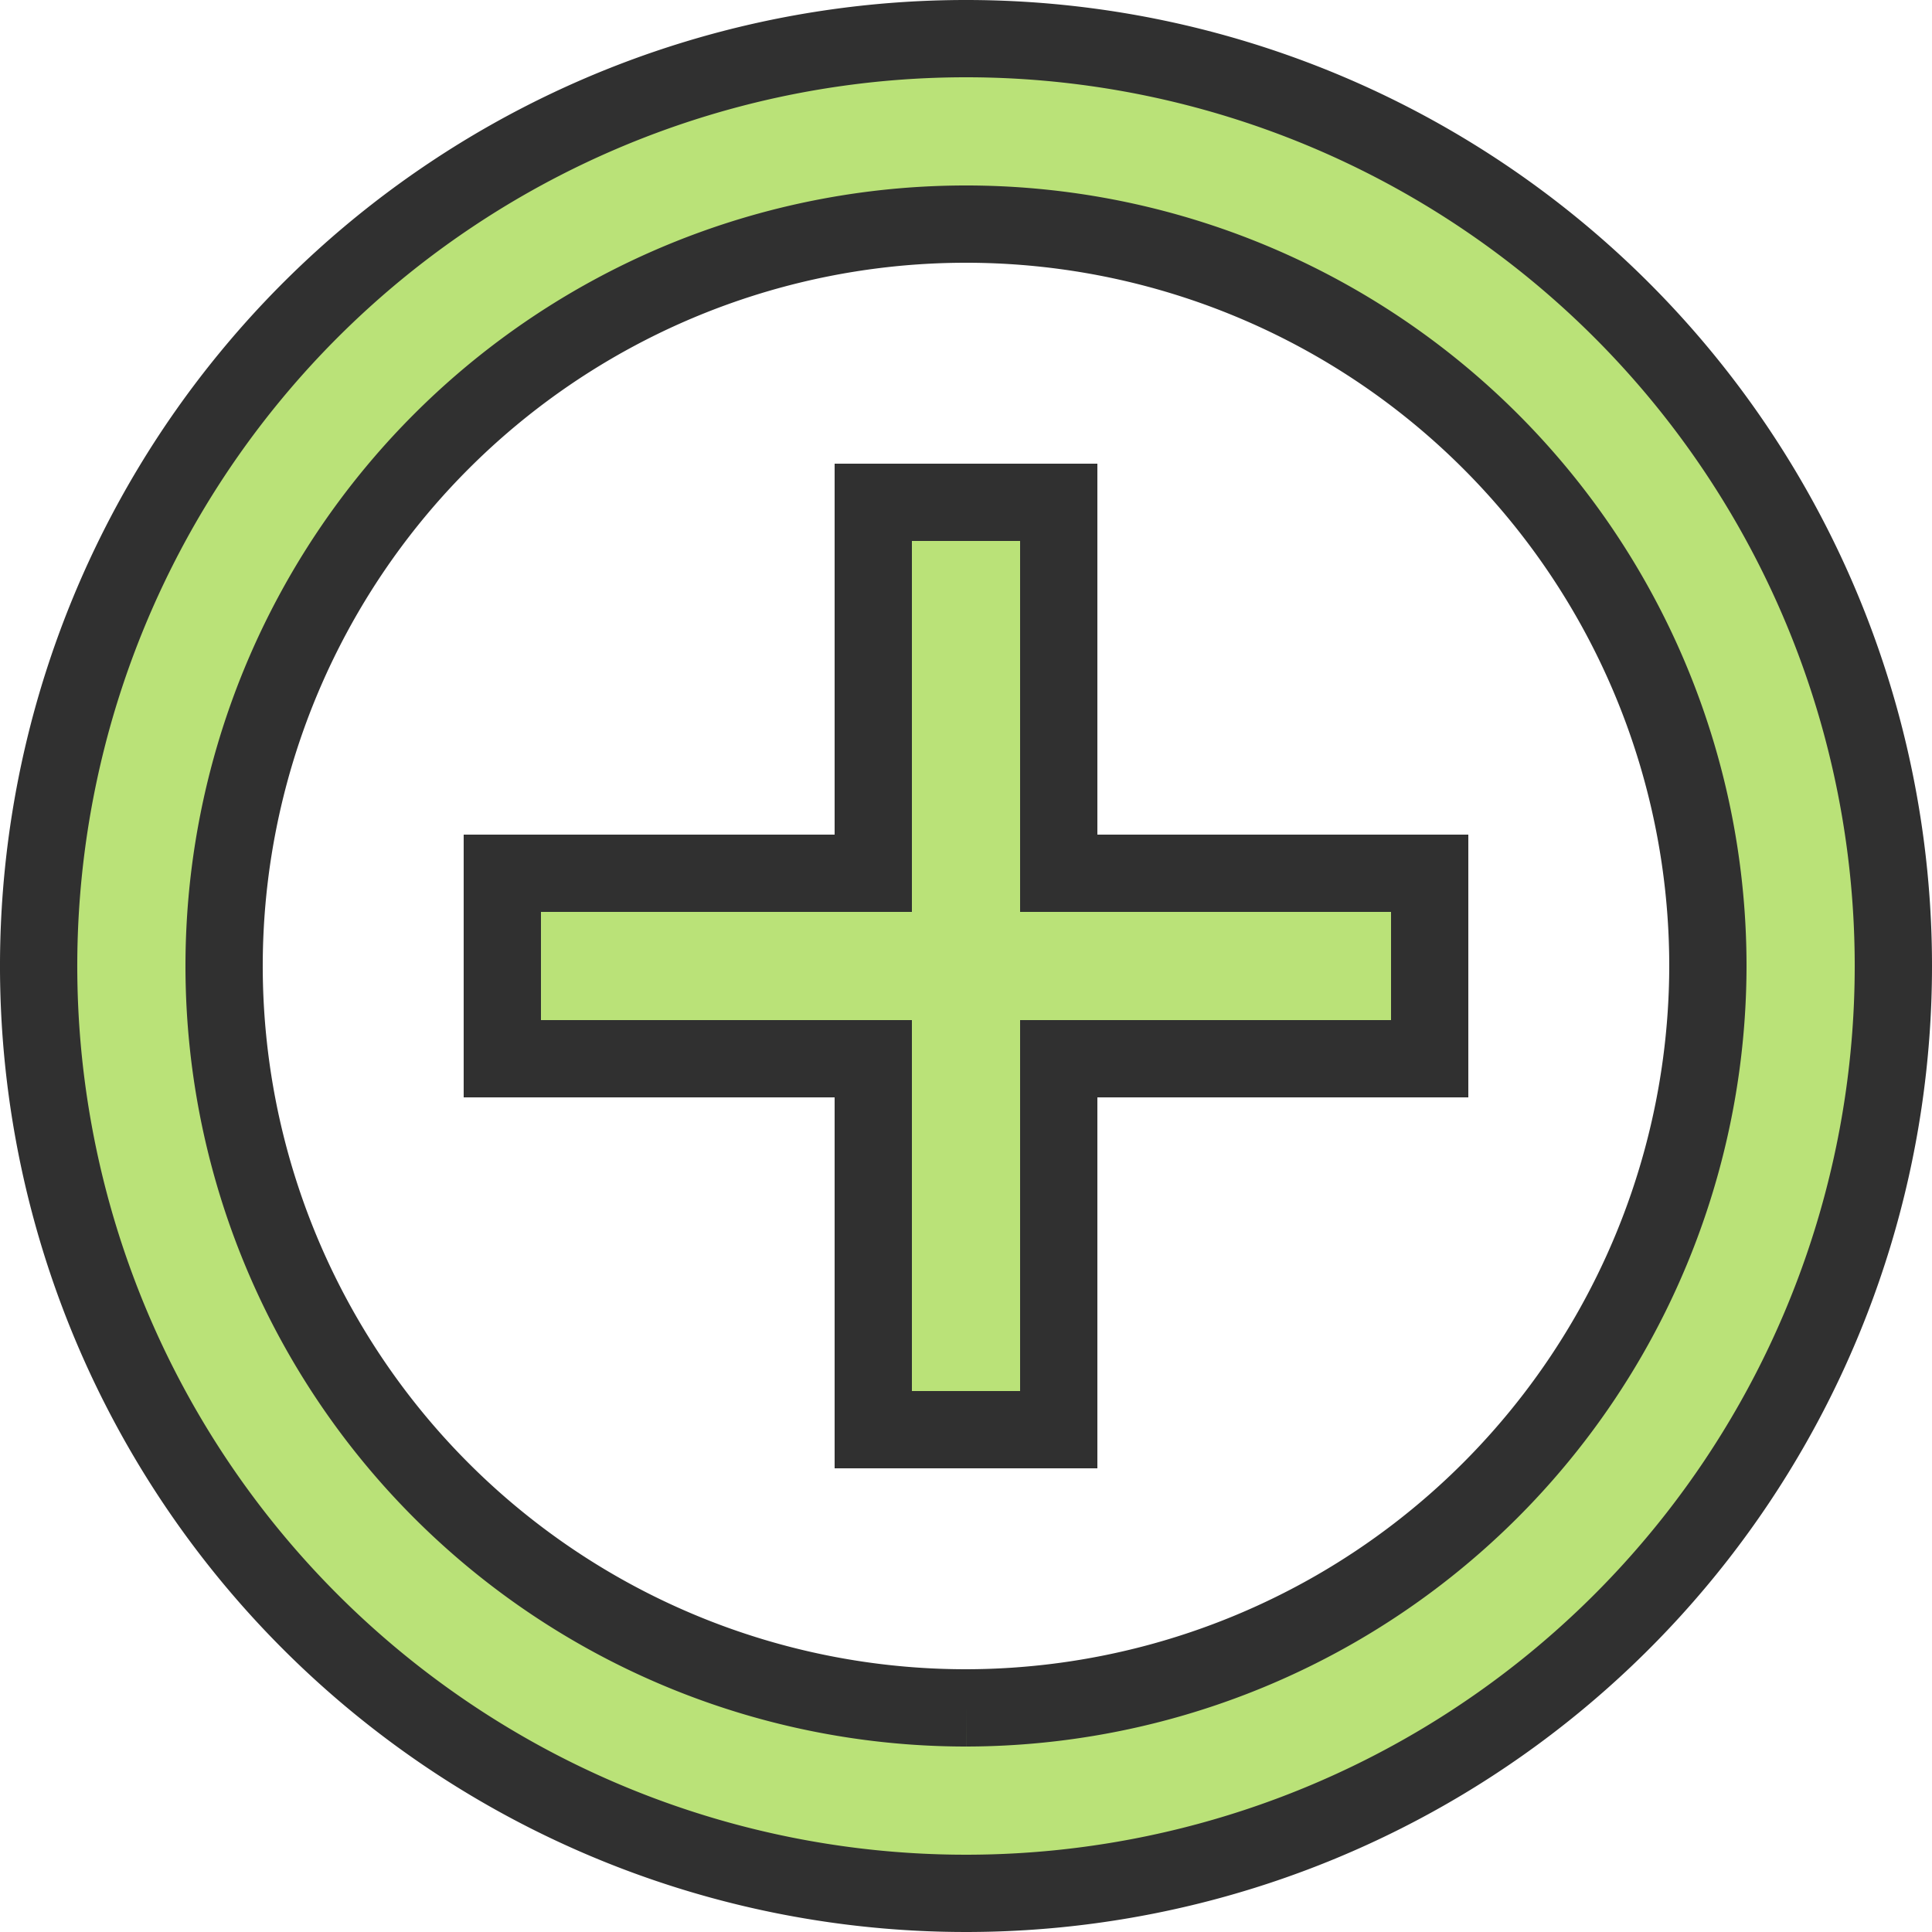
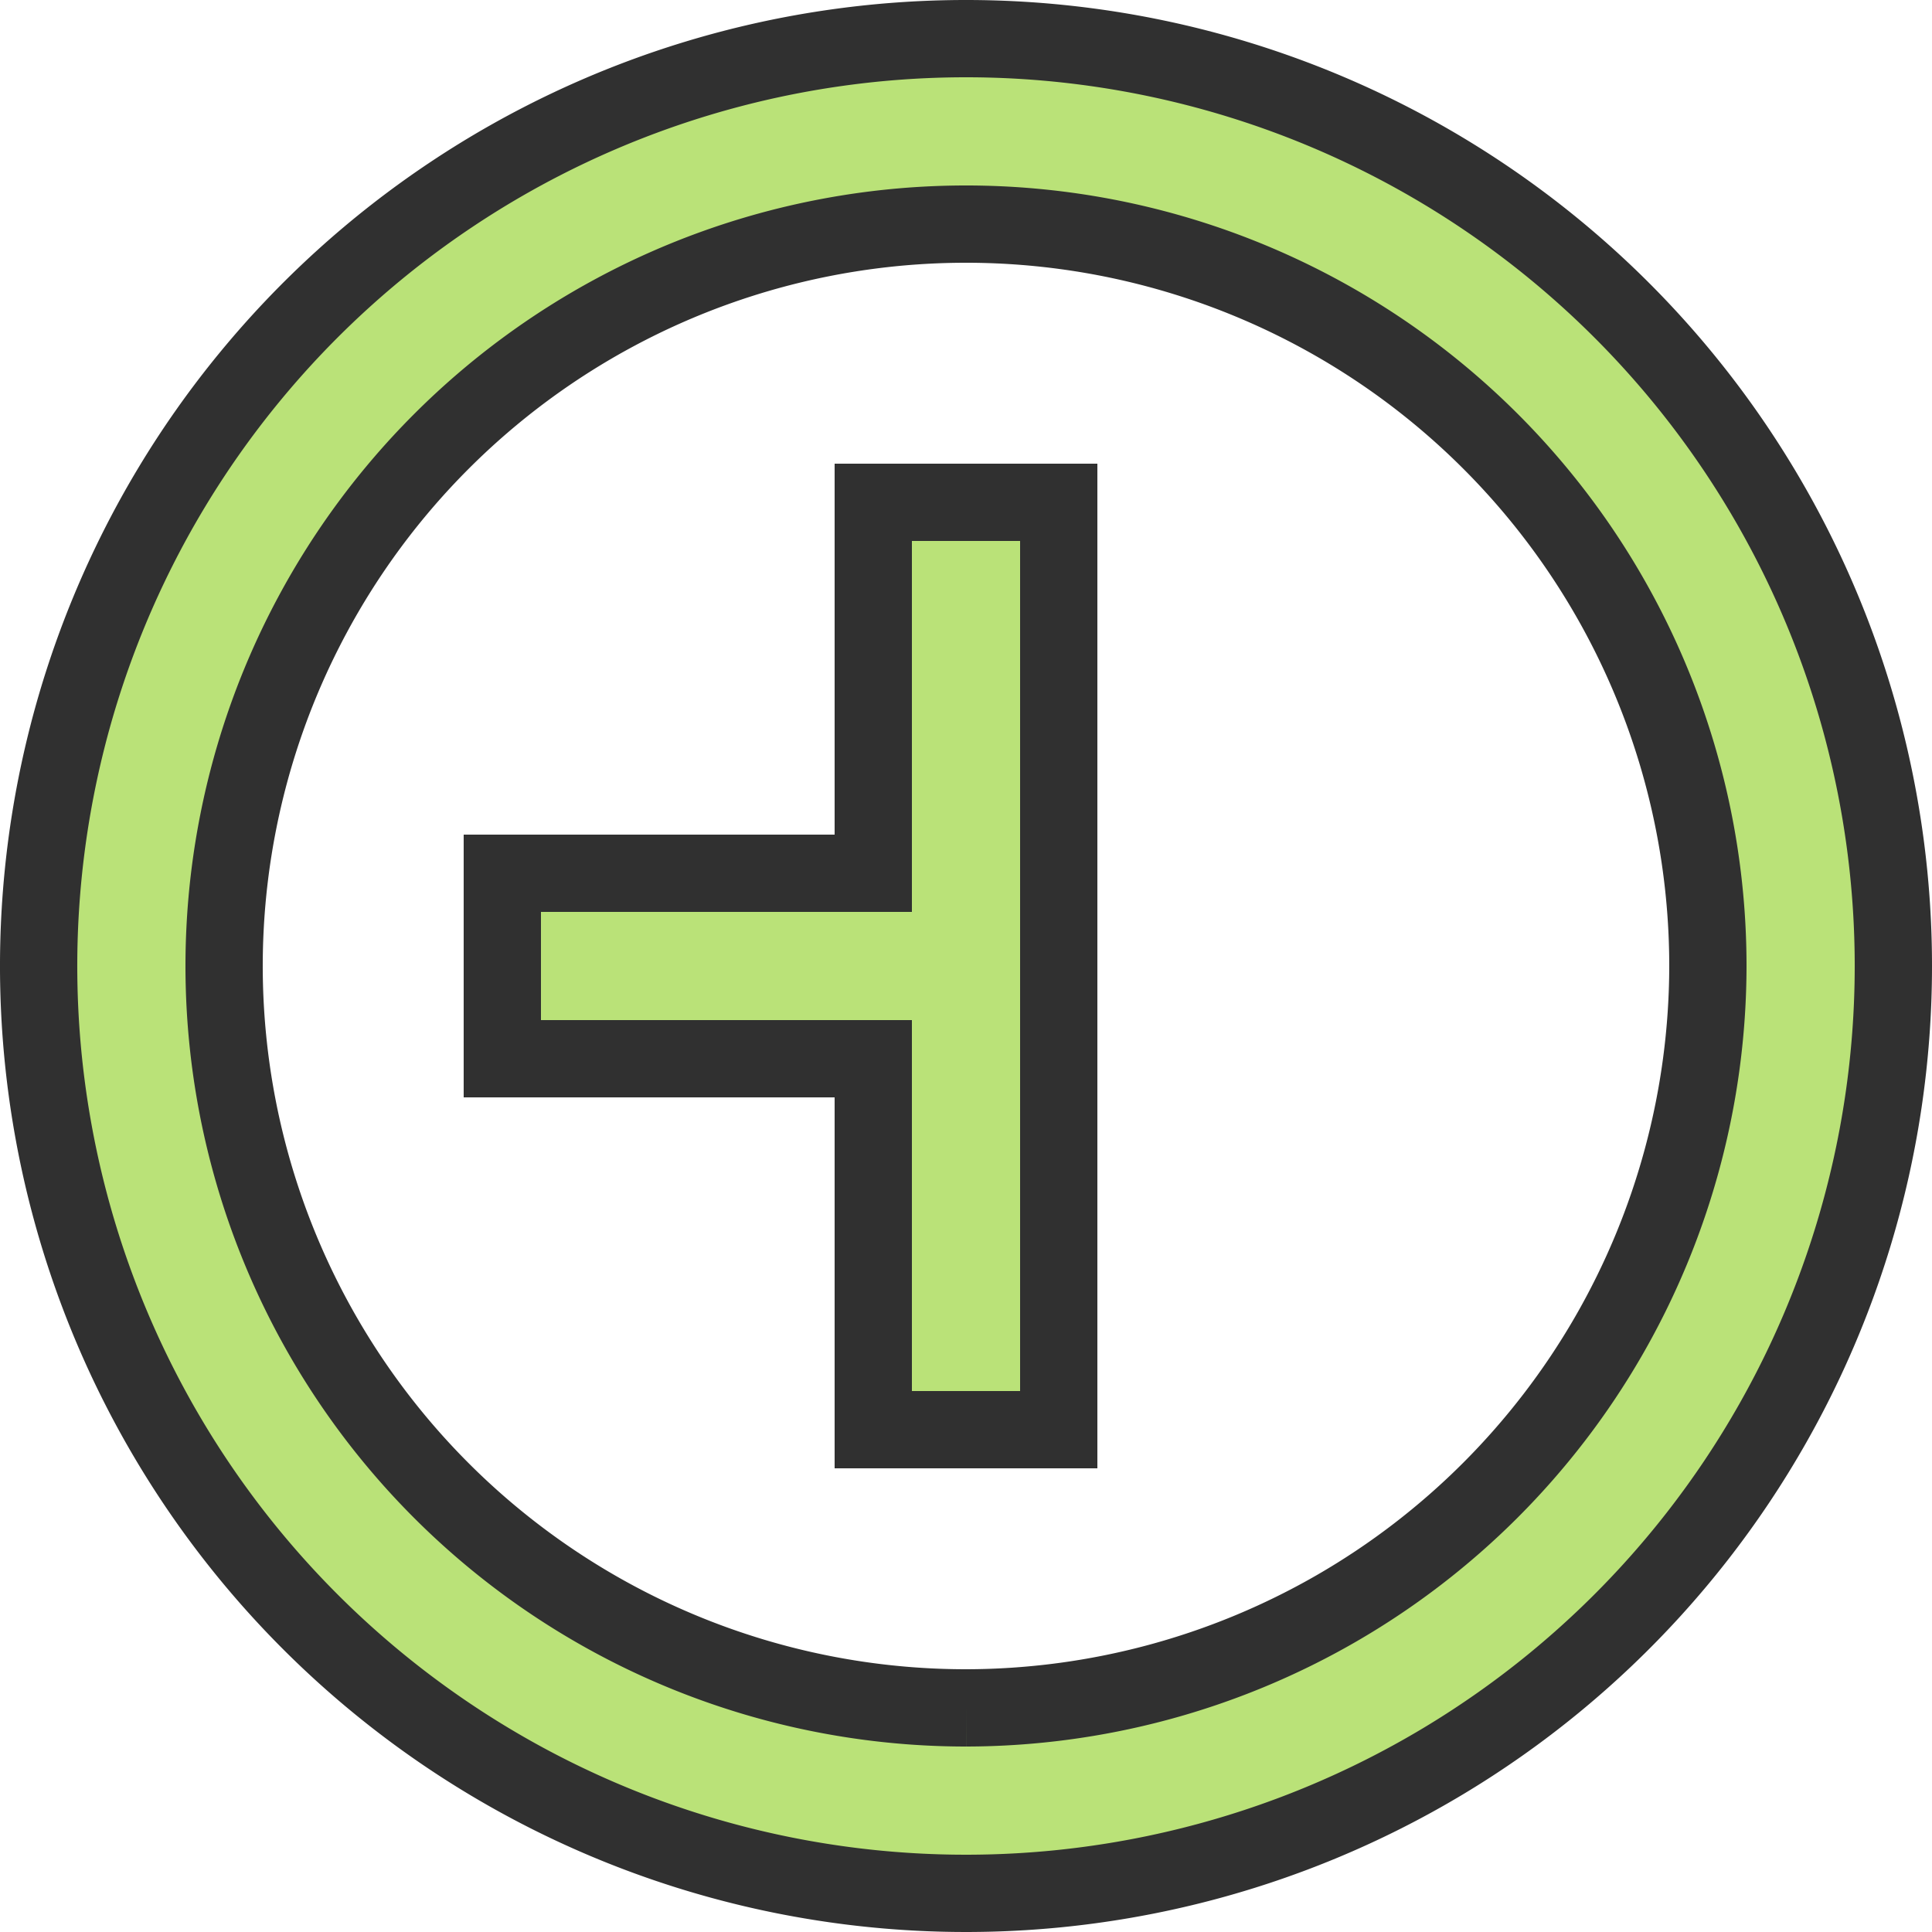
<svg xmlns="http://www.w3.org/2000/svg" width="50" height="50" viewBox="0 0 50 50">
  <g id="MDI_plus-circle-outline" data-name="MDI / plus-circle-outline" transform="translate(-1551.173 -1533.173)" style="mix-blend-mode: normal;isolation: isolate">
-     <path id="Path_plus-circle-outline" data-name="Path / plus-circle-outline" d="M26,45.2A19.2,19.2,0,1,1,45.2,26,19.225,19.225,0,0,1,26,45.2M26,2A24,24,0,1,0,50,26,24,24,0,0,0,26,2m2.4,12H23.6v9.6H14v4.8h9.6V38h4.8V28.4H38V23.6H28.4Z" transform="translate(1550.173 1532.173)" fill="#bae278" stroke="#303030" stroke-width="2" />
+     <path id="Path_plus-circle-outline" data-name="Path / plus-circle-outline" d="M26,45.2A19.2,19.2,0,1,1,45.2,26,19.225,19.225,0,0,1,26,45.2M26,2A24,24,0,1,0,50,26,24,24,0,0,0,26,2m2.4,12H23.6v9.6H14v4.8h9.6V38h4.8V28.4V23.6H28.4Z" transform="translate(1550.173 1532.173)" fill="#bae278" stroke="#303030" stroke-width="2" />
  </g>
</svg>